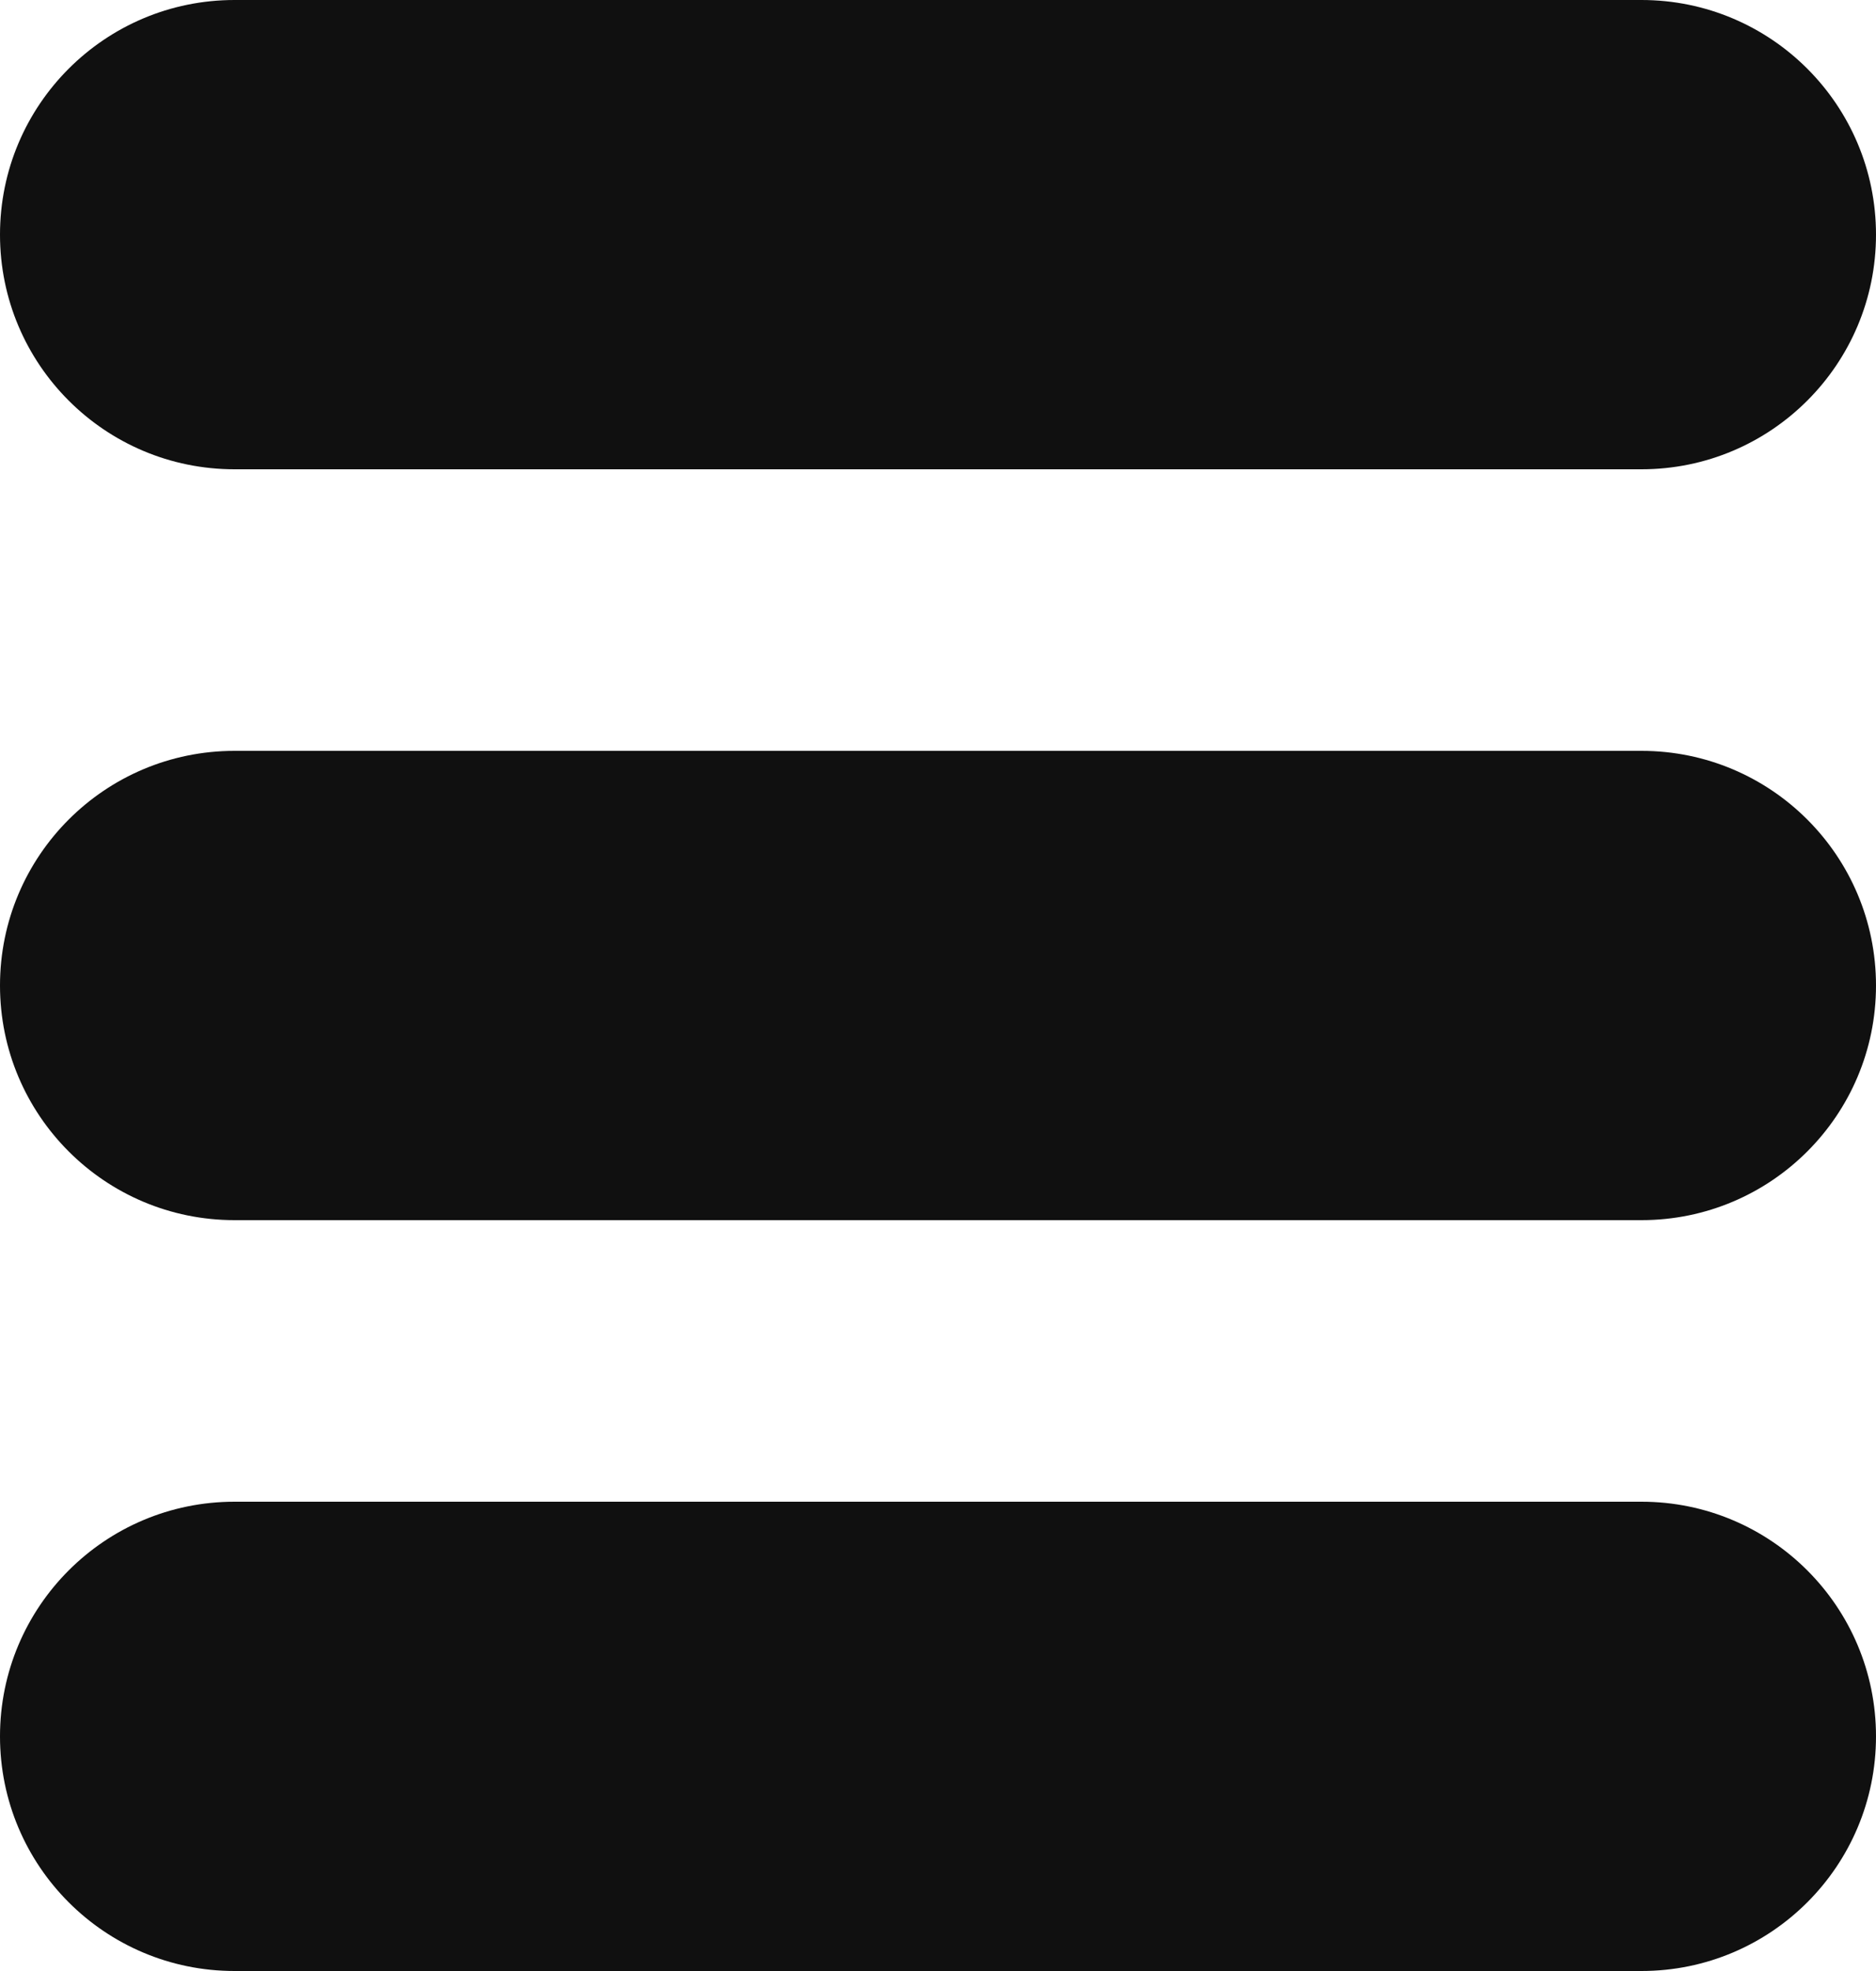
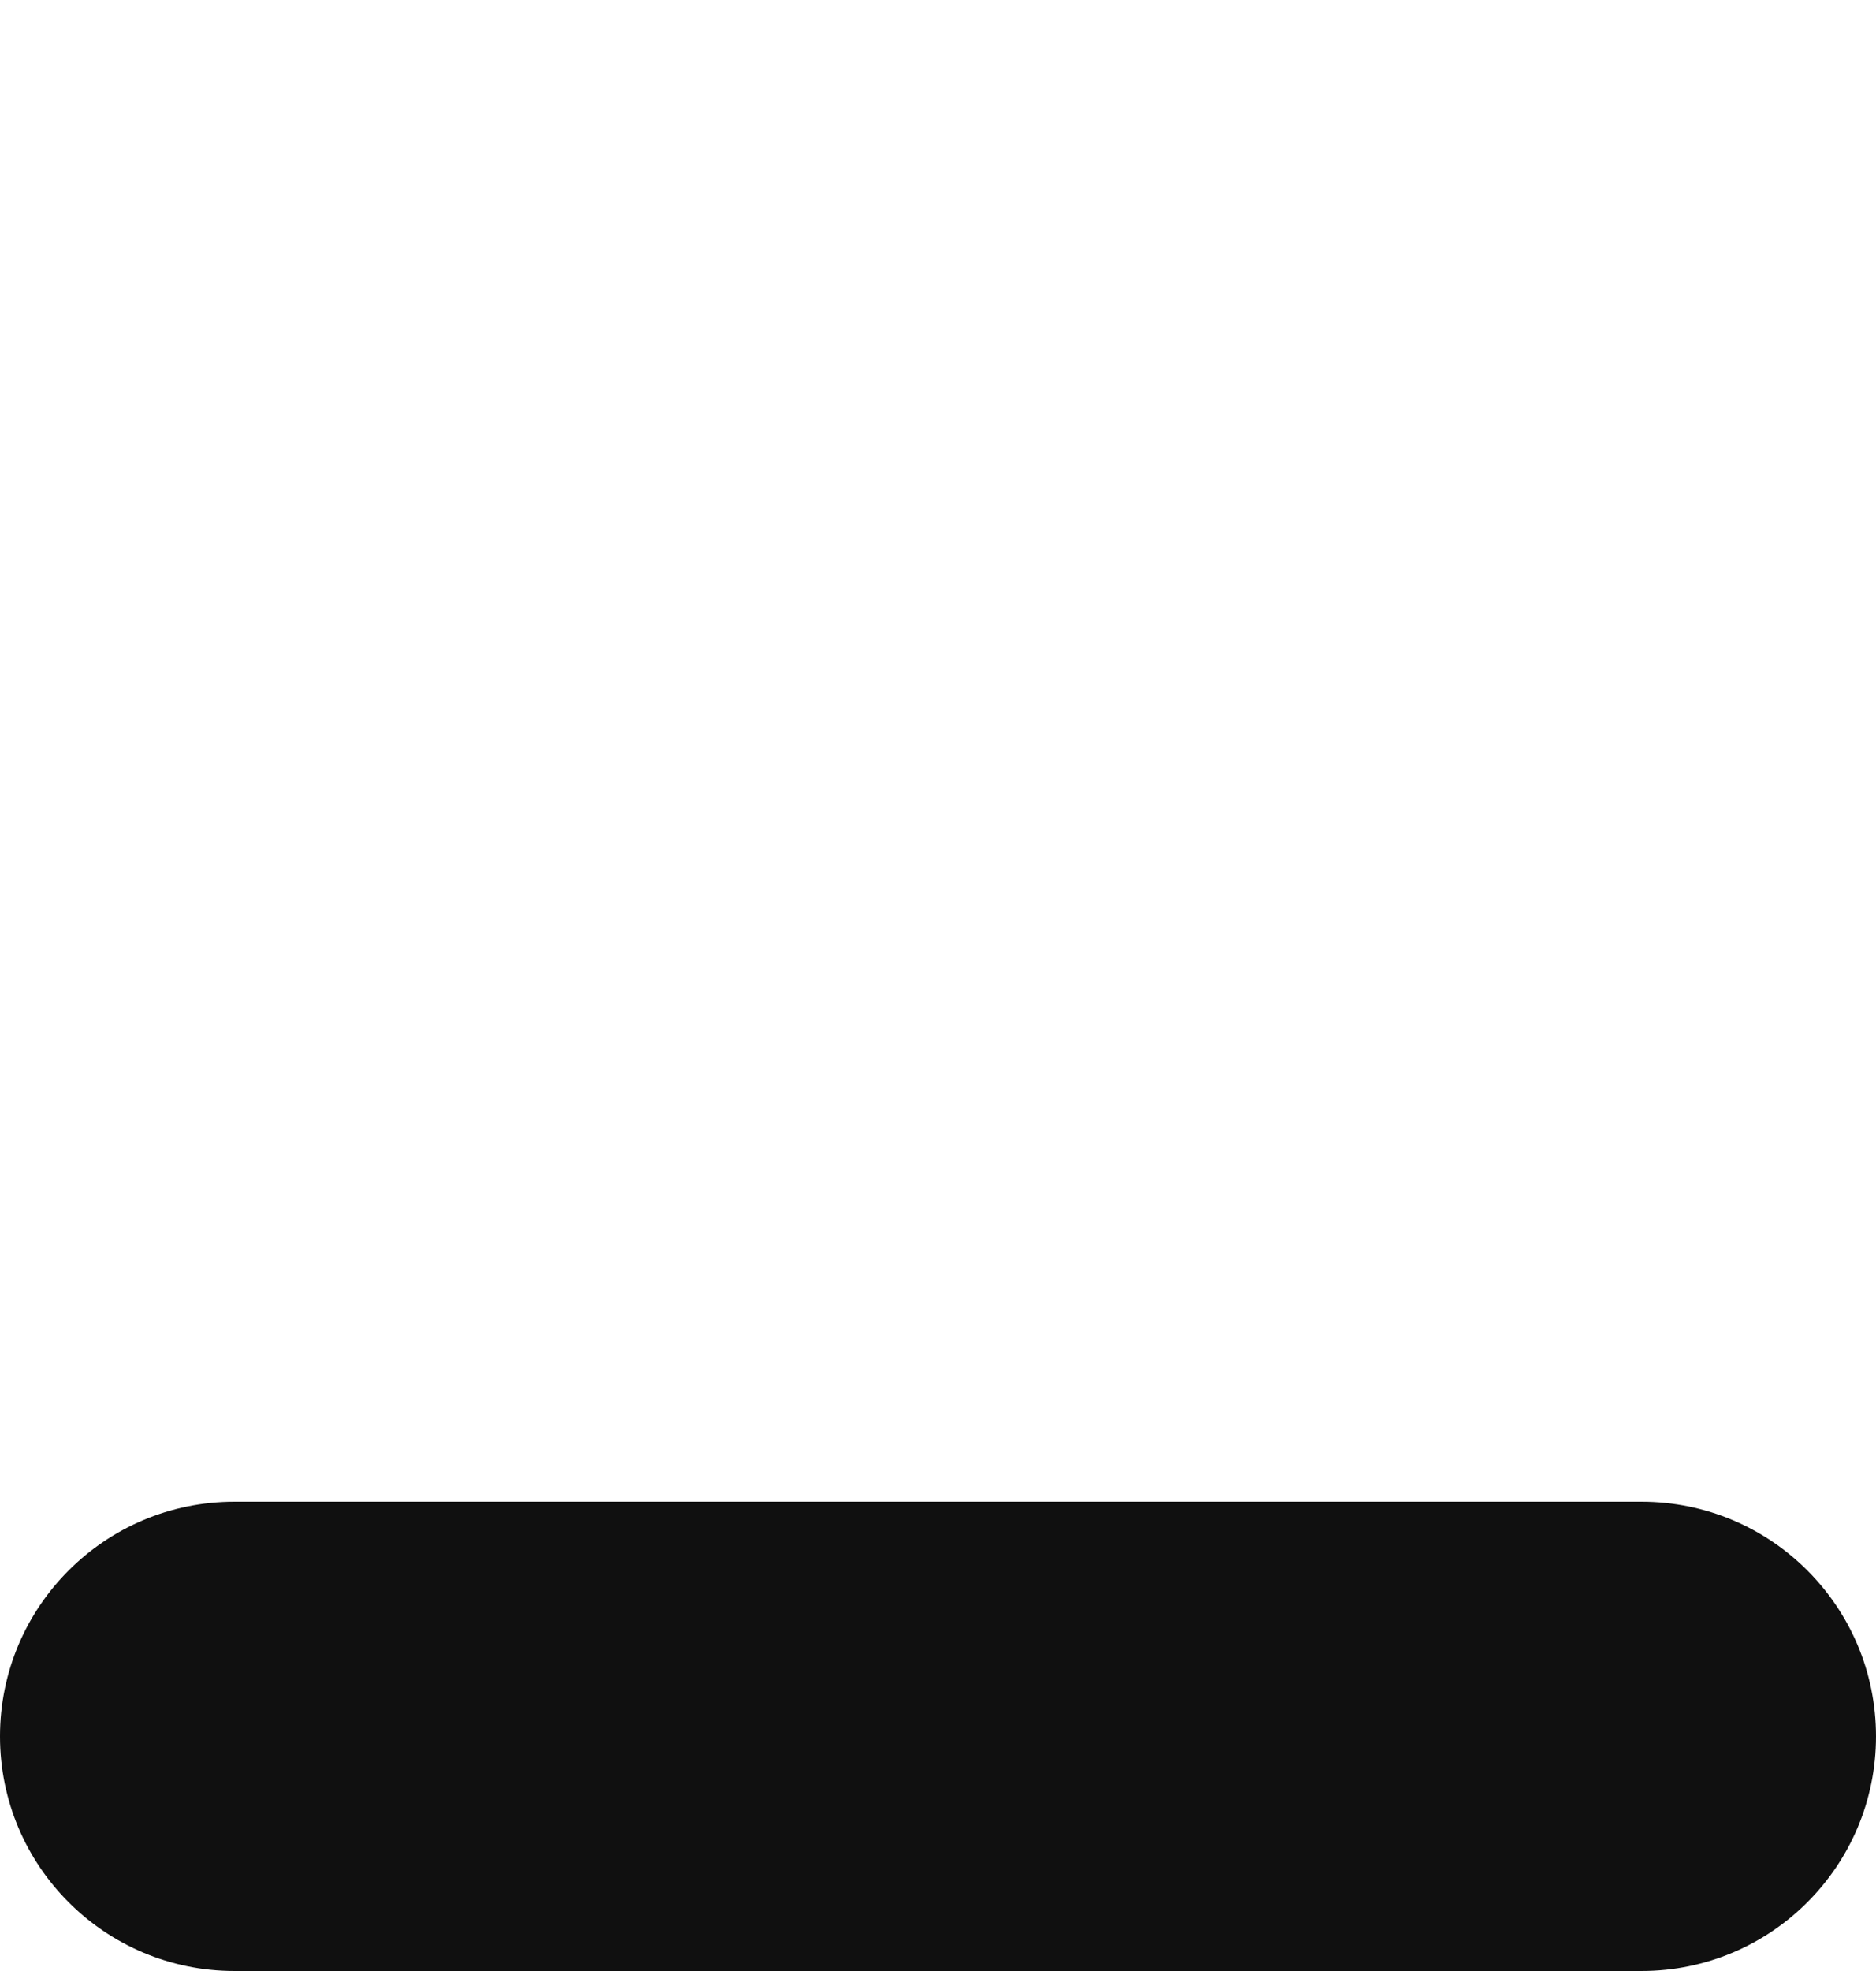
<svg xmlns="http://www.w3.org/2000/svg" width="20" height="21" viewBox="0 0 20 21" fill="none">
-   <path d="M0 2.5C0 1.119 1.119 0 2.5 0H17.5C18.881 0 20 1.119 20 2.5C20 3.881 18.881 5 17.5 5H2.5C1.119 5 0 3.881 0 2.5Z" fill="#101010" />
-   <path d="M0 10.5C0 9.119 1.119 8 2.5 8H17.5C18.881 8 20 9.119 20 10.5C20 11.881 18.881 13 17.5 13H2.5C1.119 13 0 11.881 0 10.5Z" fill="#101010" />
  <path d="M0 18.5C0 17.119 1.119 16 2.5 16H17.5C18.881 16 20 17.119 20 18.5C20 19.881 18.881 21 17.5 21H2.5C1.119 21 0 19.881 0 18.5Z" fill="#101010" />
</svg>